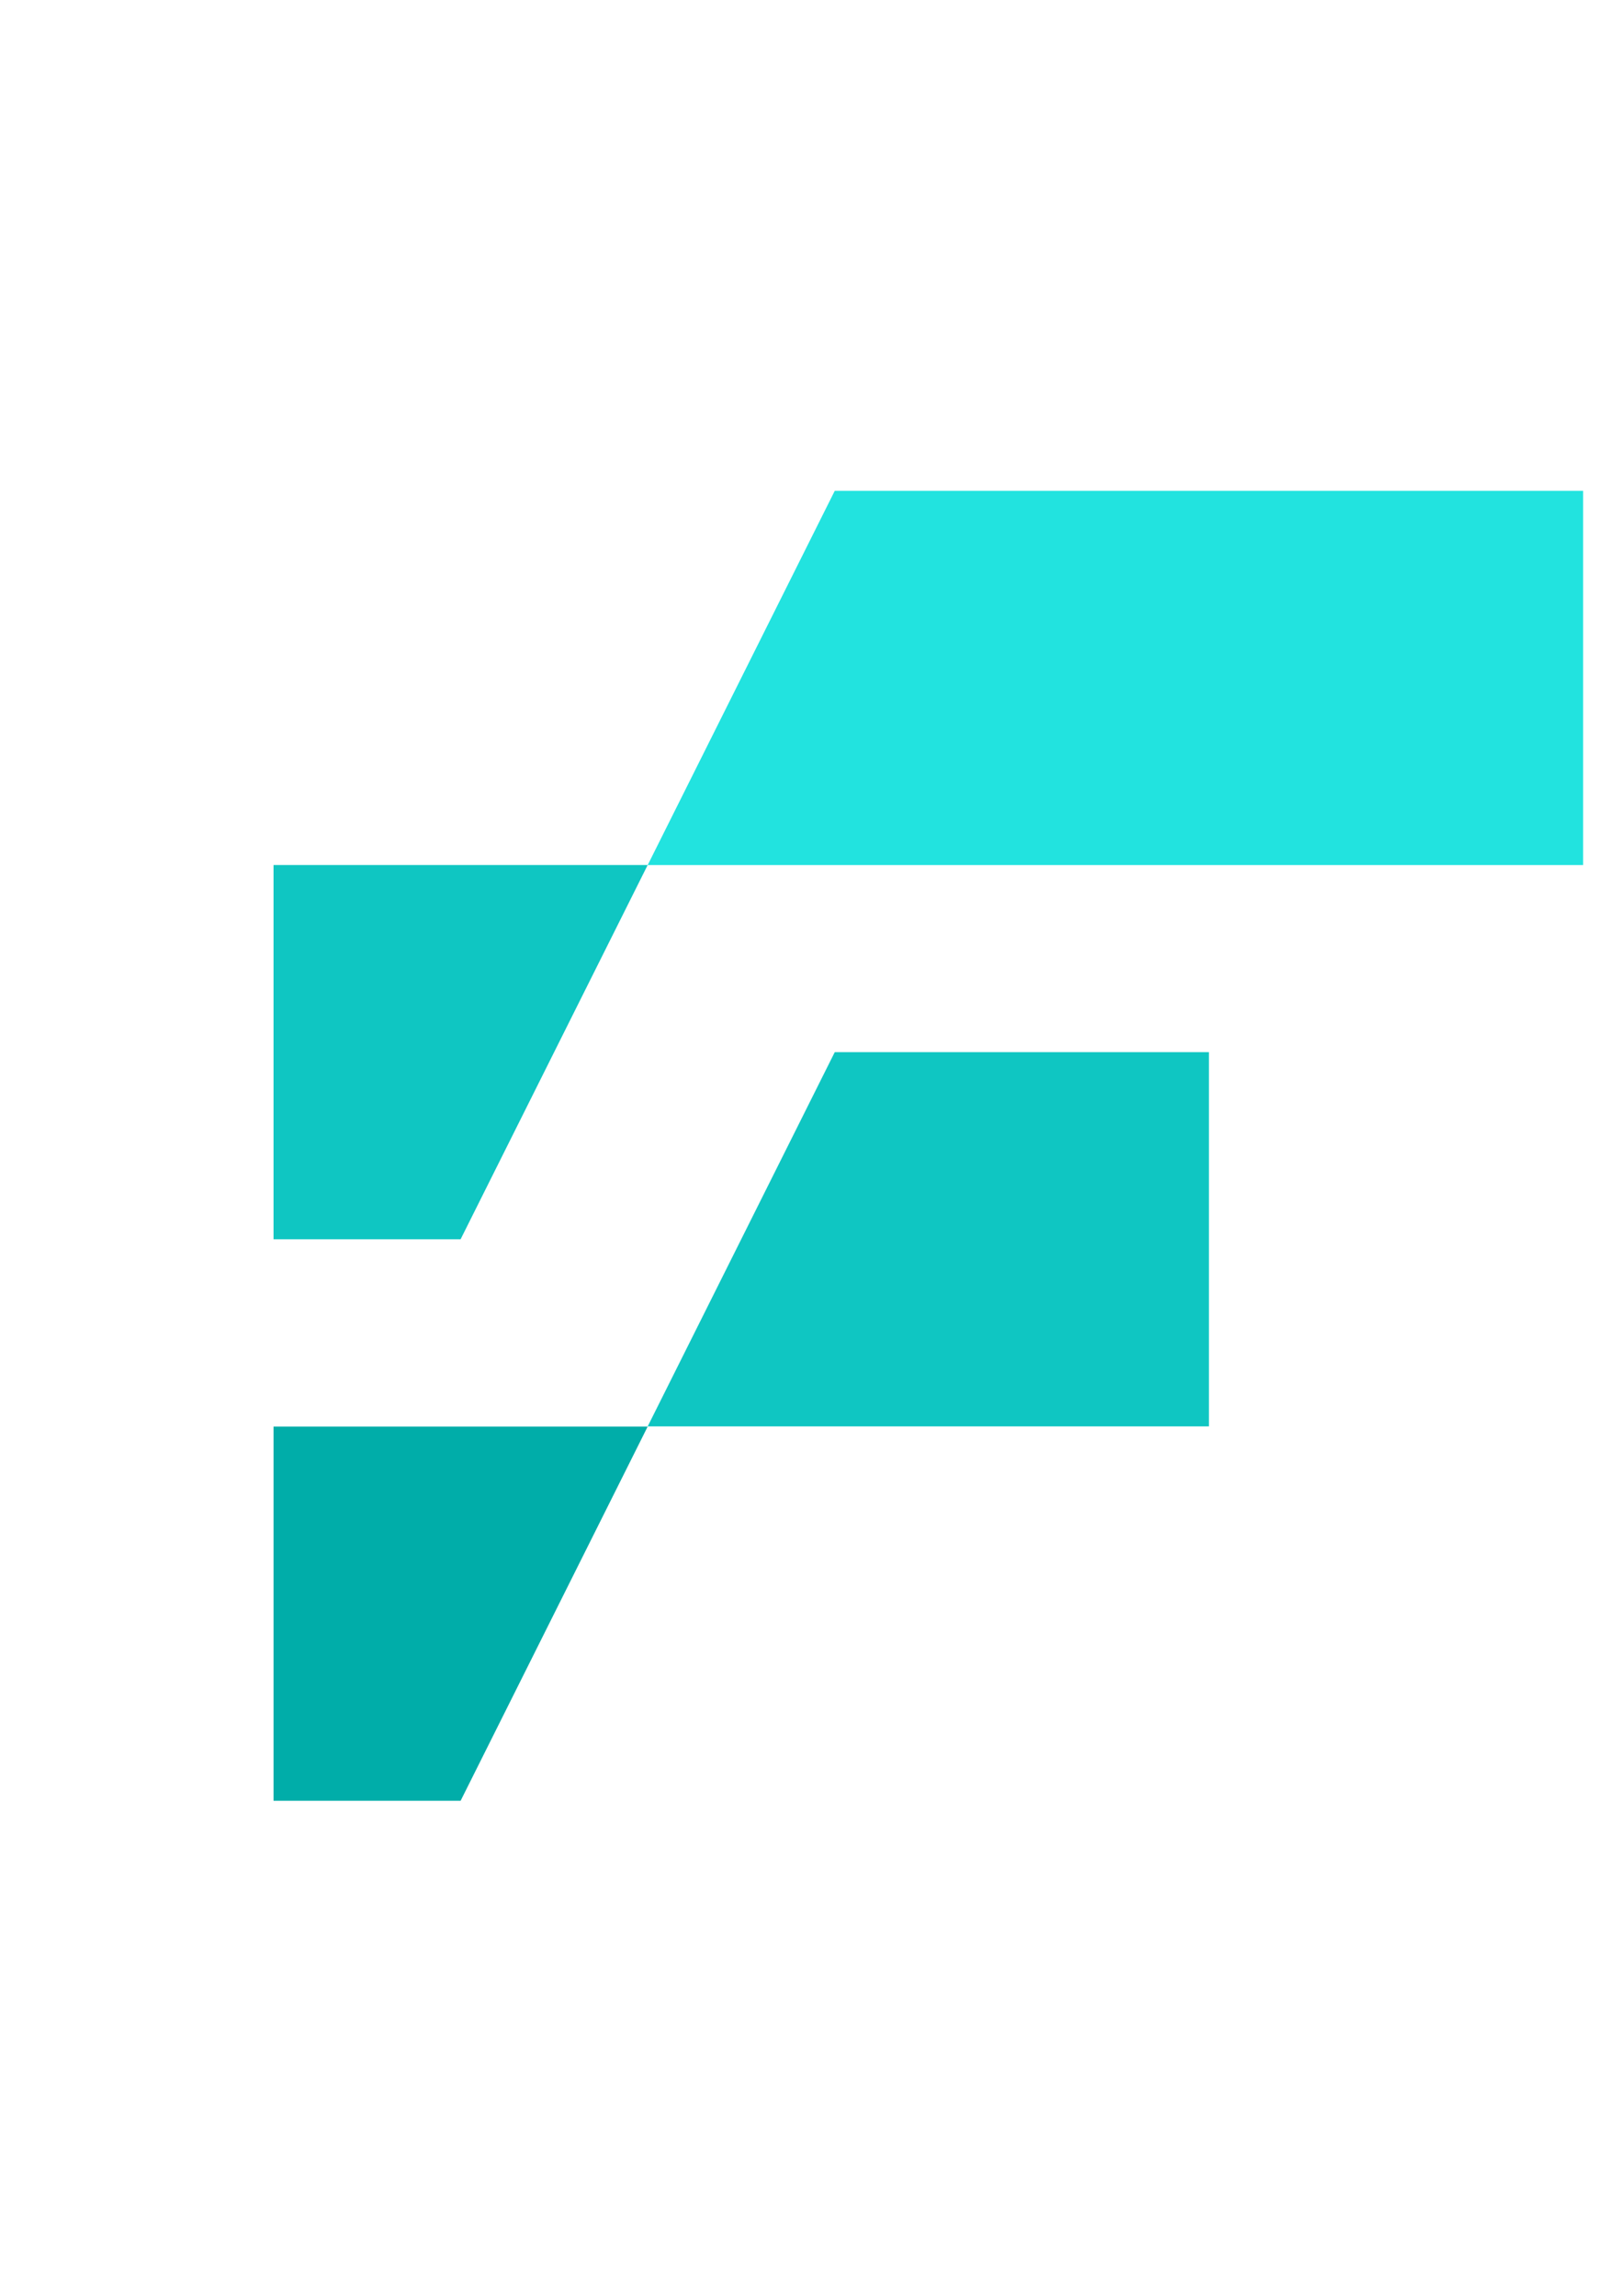
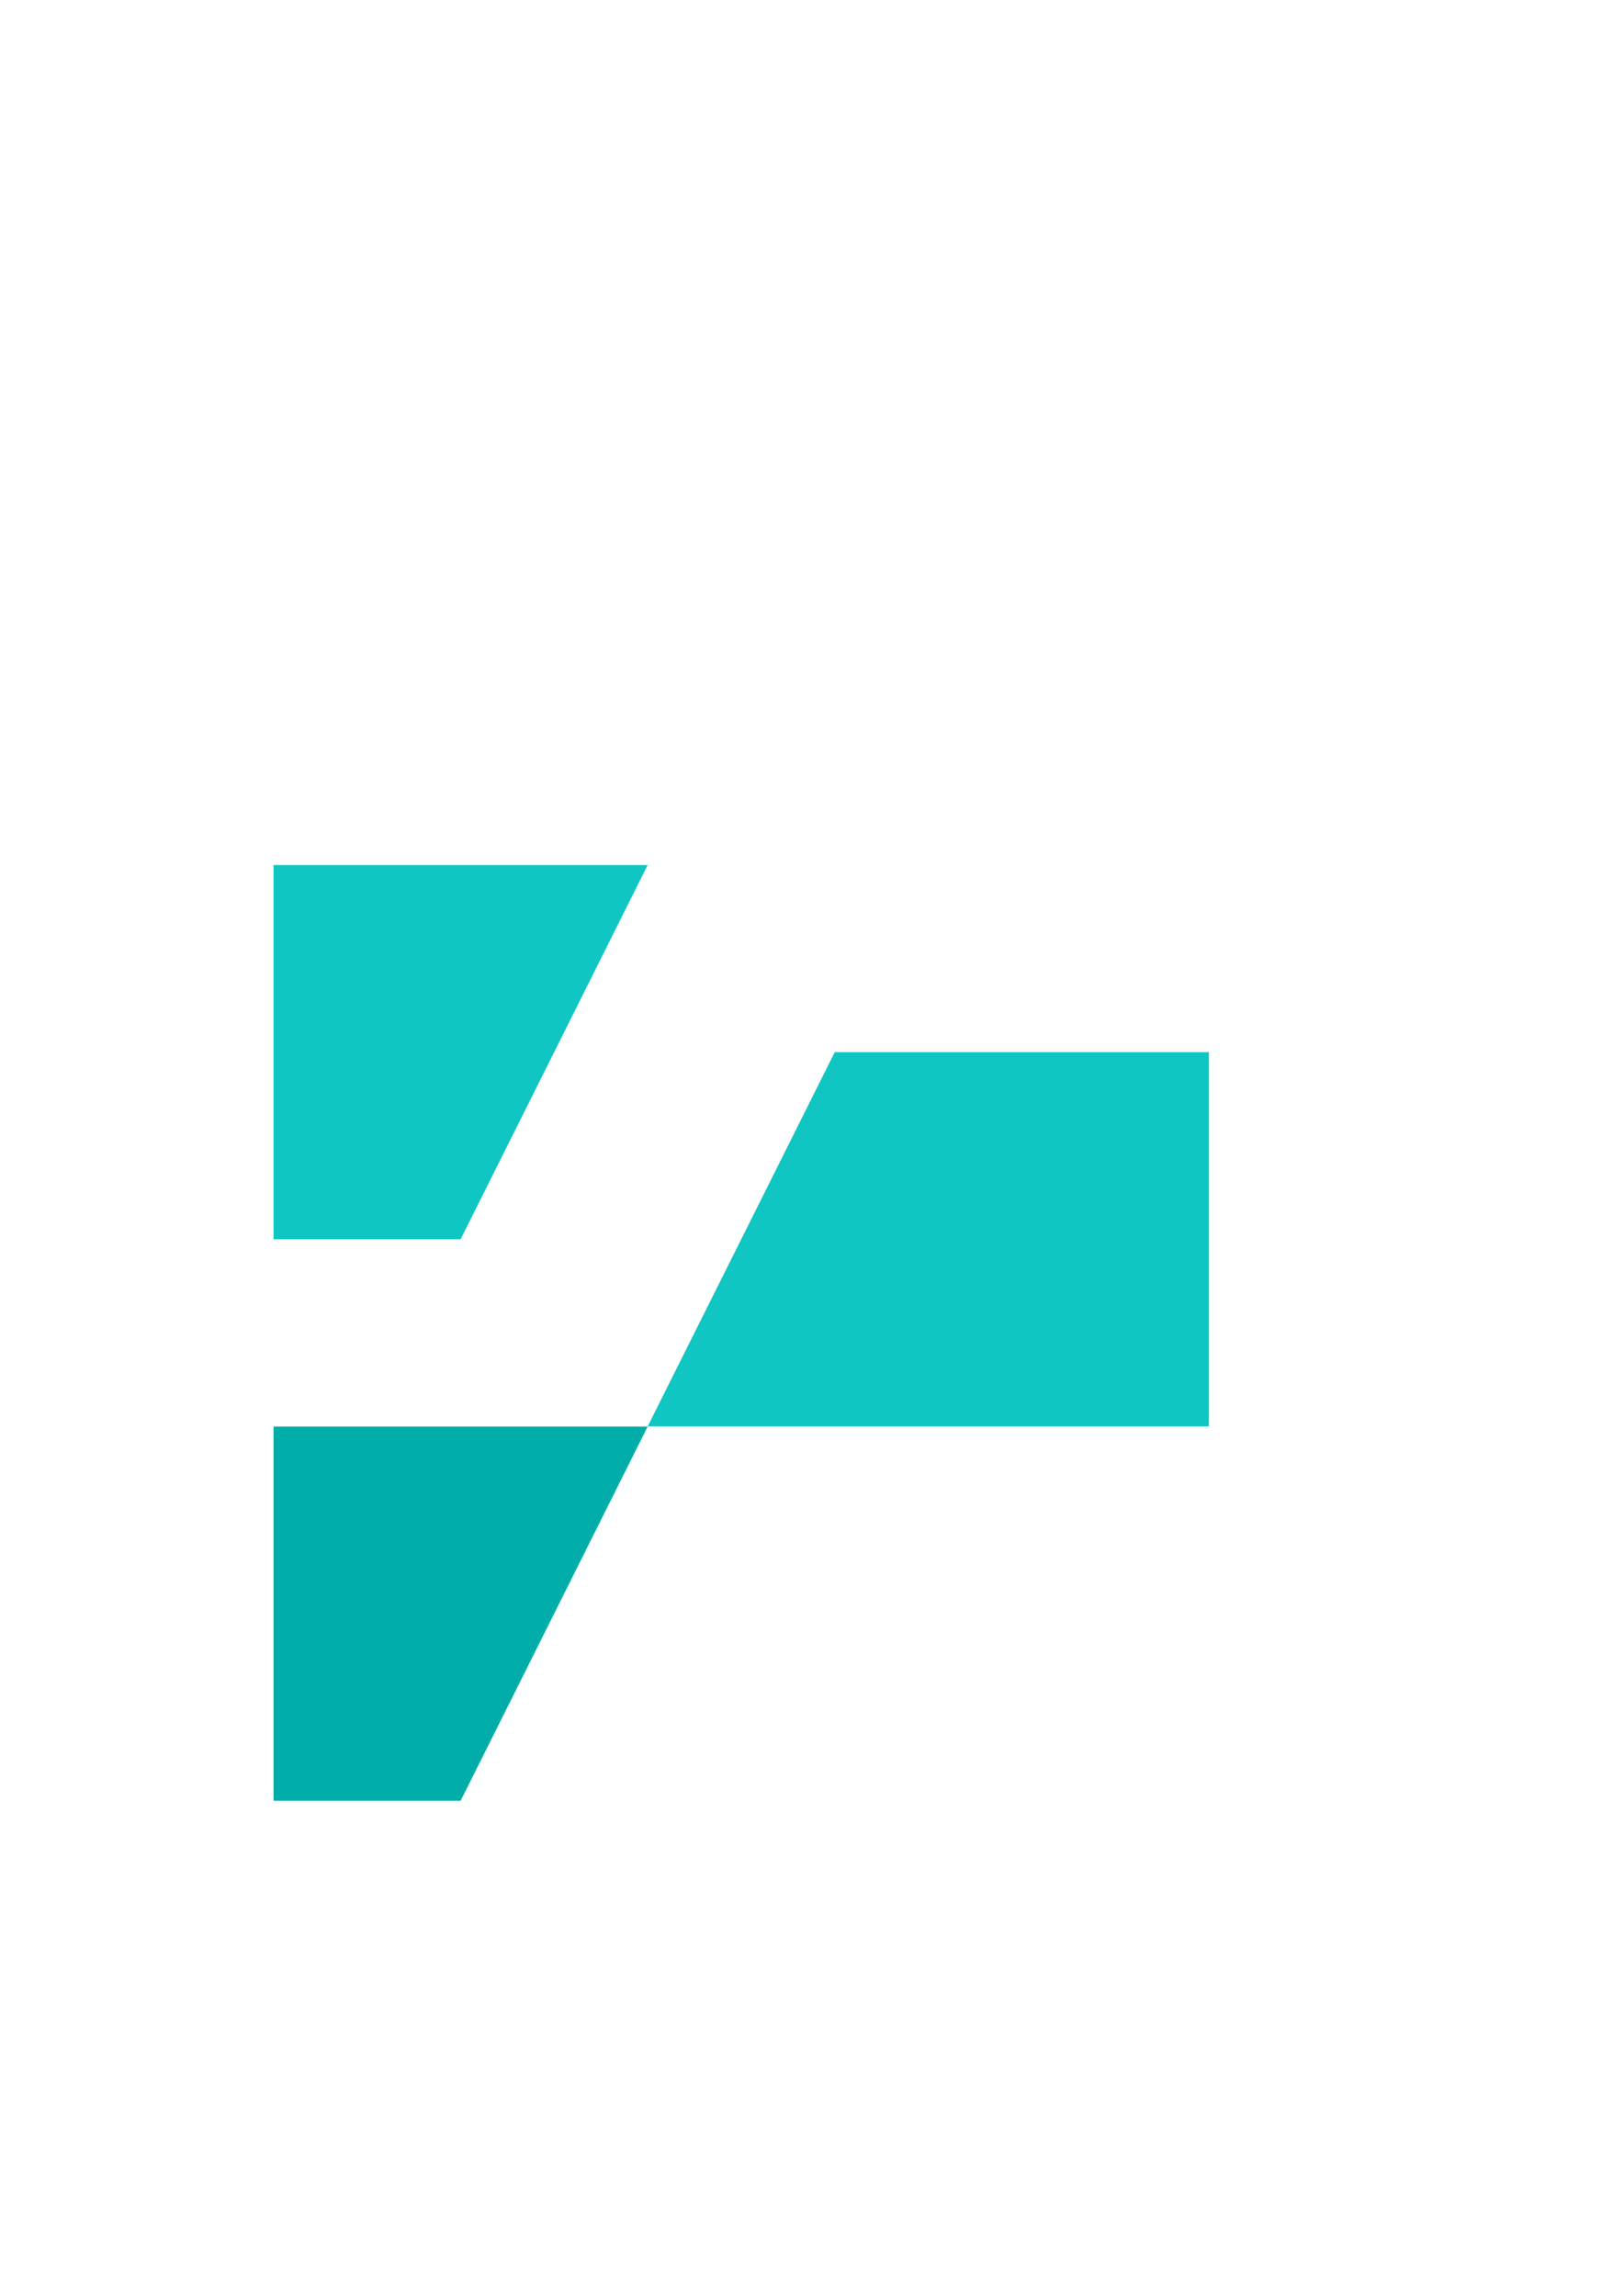
<svg xmlns="http://www.w3.org/2000/svg" fill="none" height="96" viewBox="0 0 50 72" width="67">
-   <path d="m49.531 27.127h-29.34l5.868-11.736h23.473v11.736z" fill="#22e3df" />
  <path d="m14.323 38.861h-5.868v-11.736h11.736z" fill="#0fc6c2" />
  <path d="m37.794 44.729h-17.603l5.868-11.736h11.736v11.736z" fill="#0fc6c2" />
  <path d="m14.323 56.469h-5.868v-11.735h11.736z" fill="#00ada9" />
</svg>